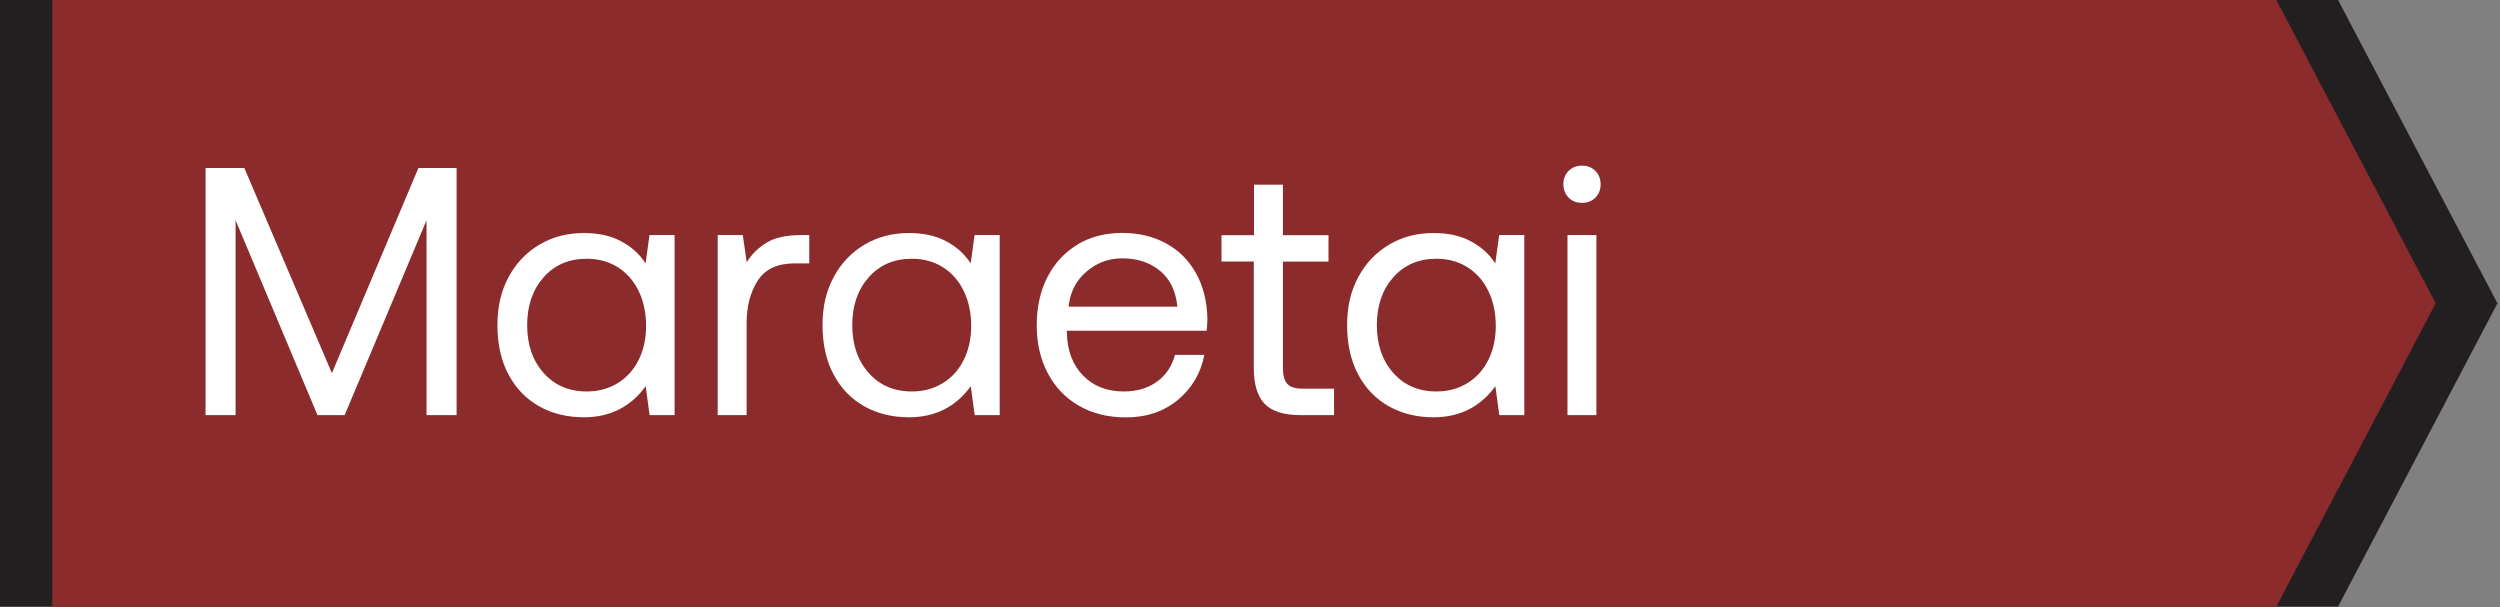
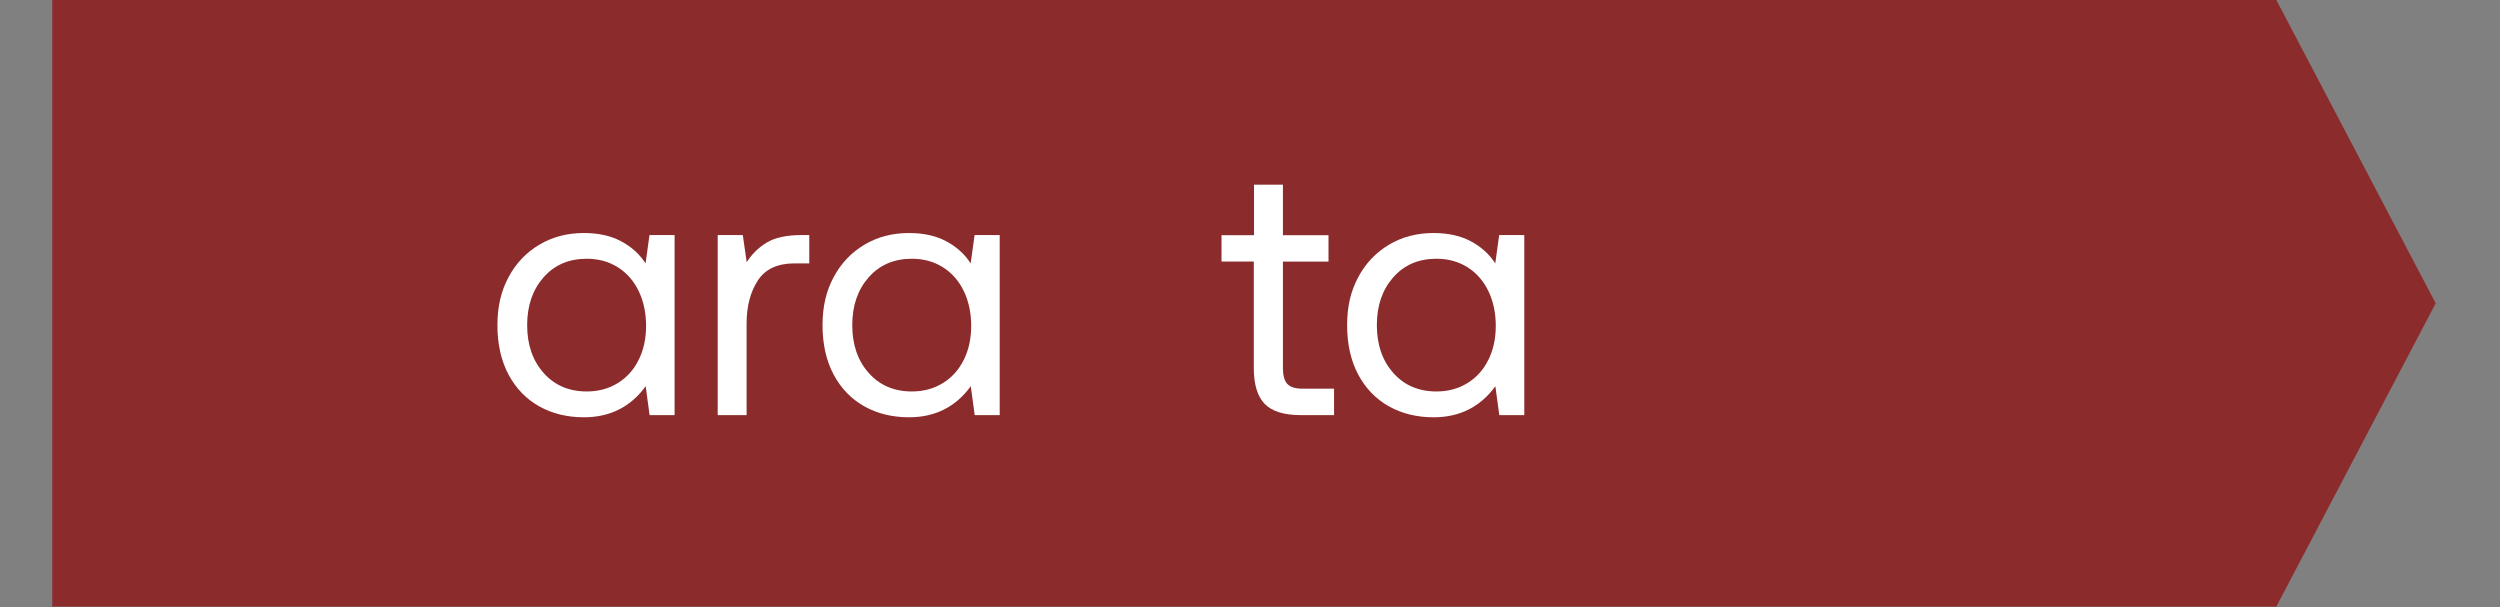
<svg xmlns="http://www.w3.org/2000/svg" width="243" height="59" viewBox="0 0 243 59" fill="none">
  <rect x="0" y="0" width="243" height="59" fill="#808080" stroke="none" />
  <g clip-path="url(#clip0_215_2810)">
-     <path d="M227.26 58.96H0V0H227.26L242.75 29.48L227.26 58.96Z" fill="#231F20" />
    <path d="M221.26 58.96H5.08V0H221.26L236.75 29.48L221.26 58.96Z" fill="#8B2B2C" />
-     <path d="M23.75 16.33L32.26 36.27L40.67 16.33H44.38V40.35H41.46V21.41L33.5 40.35H30.86L22.9 21.41V40.35H19.98V16.33H23.75Z" fill="white" />
    <path d="M65.58 40.35H63.14L62.76 37.54C61.3 39.55 59.29 40.56 56.76 40.56C55.14 40.56 53.69 40.21 52.42 39.5C51.15 38.79 50.15 37.76 49.43 36.41C48.71 35.06 48.35 33.46 48.35 31.61C48.35 29.76 48.71 28.29 49.43 26.94C50.15 25.59 51.15 24.54 52.43 23.78C53.71 23.02 55.15 22.65 56.75 22.65C58.15 22.65 59.35 22.91 60.35 23.44C61.36 23.97 62.16 24.69 62.75 25.6L63.13 22.85H65.57V40.35H65.58ZM62.08 34.98C62.56 34.01 62.8 32.9 62.8 31.67C62.8 30.44 62.56 29.28 62.08 28.29C61.6 27.3 60.92 26.52 60.04 25.97C59.16 25.42 58.16 25.15 57.04 25.15C55.3 25.15 53.9 25.75 52.84 26.95C51.78 28.15 51.24 29.7 51.24 31.6C51.24 33.5 51.77 35.05 52.84 36.25C53.9 37.45 55.3 38.05 57.04 38.05C58.16 38.05 59.16 37.78 60.04 37.24C60.92 36.7 61.6 35.95 62.08 34.97V34.98Z" fill="white" />
    <path d="M78.65 25.6H77.24C75.57 25.6 74.37 26.16 73.65 27.28C72.93 28.4 72.57 29.78 72.57 31.43V40.35H69.76V22.85H72.2L72.58 25.49C73.08 24.69 73.74 24.05 74.54 23.57C75.34 23.09 76.45 22.85 77.87 22.85H78.66V25.6H78.65Z" fill="white" />
    <path d="M97.18 40.35H94.74L94.36 37.54C92.9 39.55 90.89 40.56 88.36 40.56C86.74 40.56 85.29 40.21 84.02 39.5C82.75 38.79 81.75 37.76 81.03 36.41C80.31 35.06 79.95 33.46 79.95 31.61C79.95 29.76 80.31 28.29 81.03 26.94C81.75 25.59 82.75 24.54 84.03 23.78C85.31 23.02 86.75 22.65 88.35 22.65C89.75 22.65 90.95 22.91 91.95 23.44C92.96 23.97 93.76 24.69 94.35 25.6L94.73 22.85H97.17V40.35H97.18ZM93.68 34.98C94.16 34.01 94.4 32.9 94.4 31.67C94.4 30.44 94.16 29.28 93.68 28.29C93.2 27.3 92.52 26.52 91.64 25.97C90.76 25.42 89.76 25.15 88.64 25.15C86.9 25.15 85.5 25.75 84.44 26.95C83.38 28.15 82.84 29.7 82.84 31.6C82.84 33.5 83.37 35.05 84.44 36.25C85.5 37.45 86.9 38.05 88.64 38.05C89.76 38.05 90.76 37.78 91.64 37.24C92.52 36.7 93.2 35.95 93.68 34.97V34.98Z" fill="white" />
-     <path d="M104.73 23.76C105.99 23.02 107.43 22.64 109.05 22.64C110.67 22.64 112.07 22.97 113.31 23.64C114.55 24.31 115.52 25.26 116.23 26.52C116.94 27.78 117.32 29.25 117.36 30.95C117.36 31.2 117.34 31.6 117.29 32.15H103.7V32.39C103.75 34.11 104.27 35.48 105.28 36.51C106.29 37.54 107.6 38.05 109.23 38.05C110.49 38.05 111.56 37.74 112.44 37.11C113.32 36.48 113.91 35.61 114.21 34.49H117.06C116.72 36.27 115.86 37.73 114.49 38.87C113.12 40 111.44 40.57 109.45 40.57C107.71 40.57 106.19 40.2 104.89 39.45C103.59 38.71 102.57 37.65 101.85 36.29C101.13 34.93 100.77 33.37 100.77 31.61C100.77 29.85 101.12 28.26 101.82 26.91C102.52 25.56 103.5 24.51 104.75 23.77L104.73 23.76ZM112.78 26.35C111.81 25.53 110.58 25.11 109.09 25.11C107.76 25.11 106.6 25.54 105.59 26.41C104.58 27.28 104.01 28.41 103.87 29.81H114.44C114.3 28.32 113.75 27.17 112.78 26.34V26.35Z" fill="white" />
    <path d="M118.73 25.43V22.86H121.89V17.95H124.7V22.86H129.13V25.43H124.7V35.76C124.7 36.49 124.84 37.01 125.13 37.32C125.42 37.63 125.91 37.78 126.62 37.78H129.67V40.35H126.44C124.79 40.35 123.62 39.98 122.92 39.25C122.22 38.52 121.87 37.36 121.87 35.78V25.42H118.71L118.73 25.43Z" fill="white" />
    <path d="M148.17 40.35H145.73L145.35 37.54C143.89 39.55 141.88 40.56 139.35 40.56C137.73 40.56 136.28 40.21 135.01 39.5C133.74 38.79 132.74 37.76 132.02 36.41C131.3 35.06 130.94 33.46 130.94 31.61C130.94 29.76 131.3 28.29 132.02 26.94C132.74 25.59 133.74 24.54 135.02 23.78C136.3 23.02 137.74 22.65 139.34 22.65C140.74 22.65 141.94 22.91 142.94 23.44C143.95 23.97 144.75 24.69 145.34 25.6L145.72 22.85H148.16V40.35H148.17ZM144.67 34.98C145.15 34.01 145.39 32.9 145.39 31.67C145.39 30.44 145.15 29.28 144.67 28.29C144.19 27.3 143.51 26.52 142.63 25.97C141.75 25.42 140.75 25.15 139.63 25.15C137.89 25.15 136.49 25.75 135.43 26.95C134.37 28.15 133.83 29.7 133.83 31.6C133.83 33.5 134.36 35.05 135.43 36.25C136.49 37.45 137.89 38.05 139.63 38.05C140.75 38.05 141.75 37.78 142.63 37.24C143.51 36.7 144.19 35.95 144.67 34.97V34.98Z" fill="white" />
-     <path d="M155.58 17.91C155.58 18.44 155.41 18.87 155.07 19.21C154.73 19.55 154.29 19.72 153.77 19.72C153.25 19.72 152.81 19.55 152.47 19.21C152.13 18.87 151.96 18.43 151.96 17.91C151.96 17.39 152.13 16.95 152.47 16.61C152.81 16.27 153.25 16.1 153.77 16.1C154.29 16.1 154.73 16.27 155.07 16.61C155.41 16.95 155.58 17.39 155.58 17.91ZM155.17 22.85V40.35H152.36V22.85H155.17Z" fill="white" />
  </g>
  <defs>
    <clipPath id="clip0_215_2810">
      <rect width="242.75" height="58.96" fill="white" />
    </clipPath>
  </defs>
</svg>